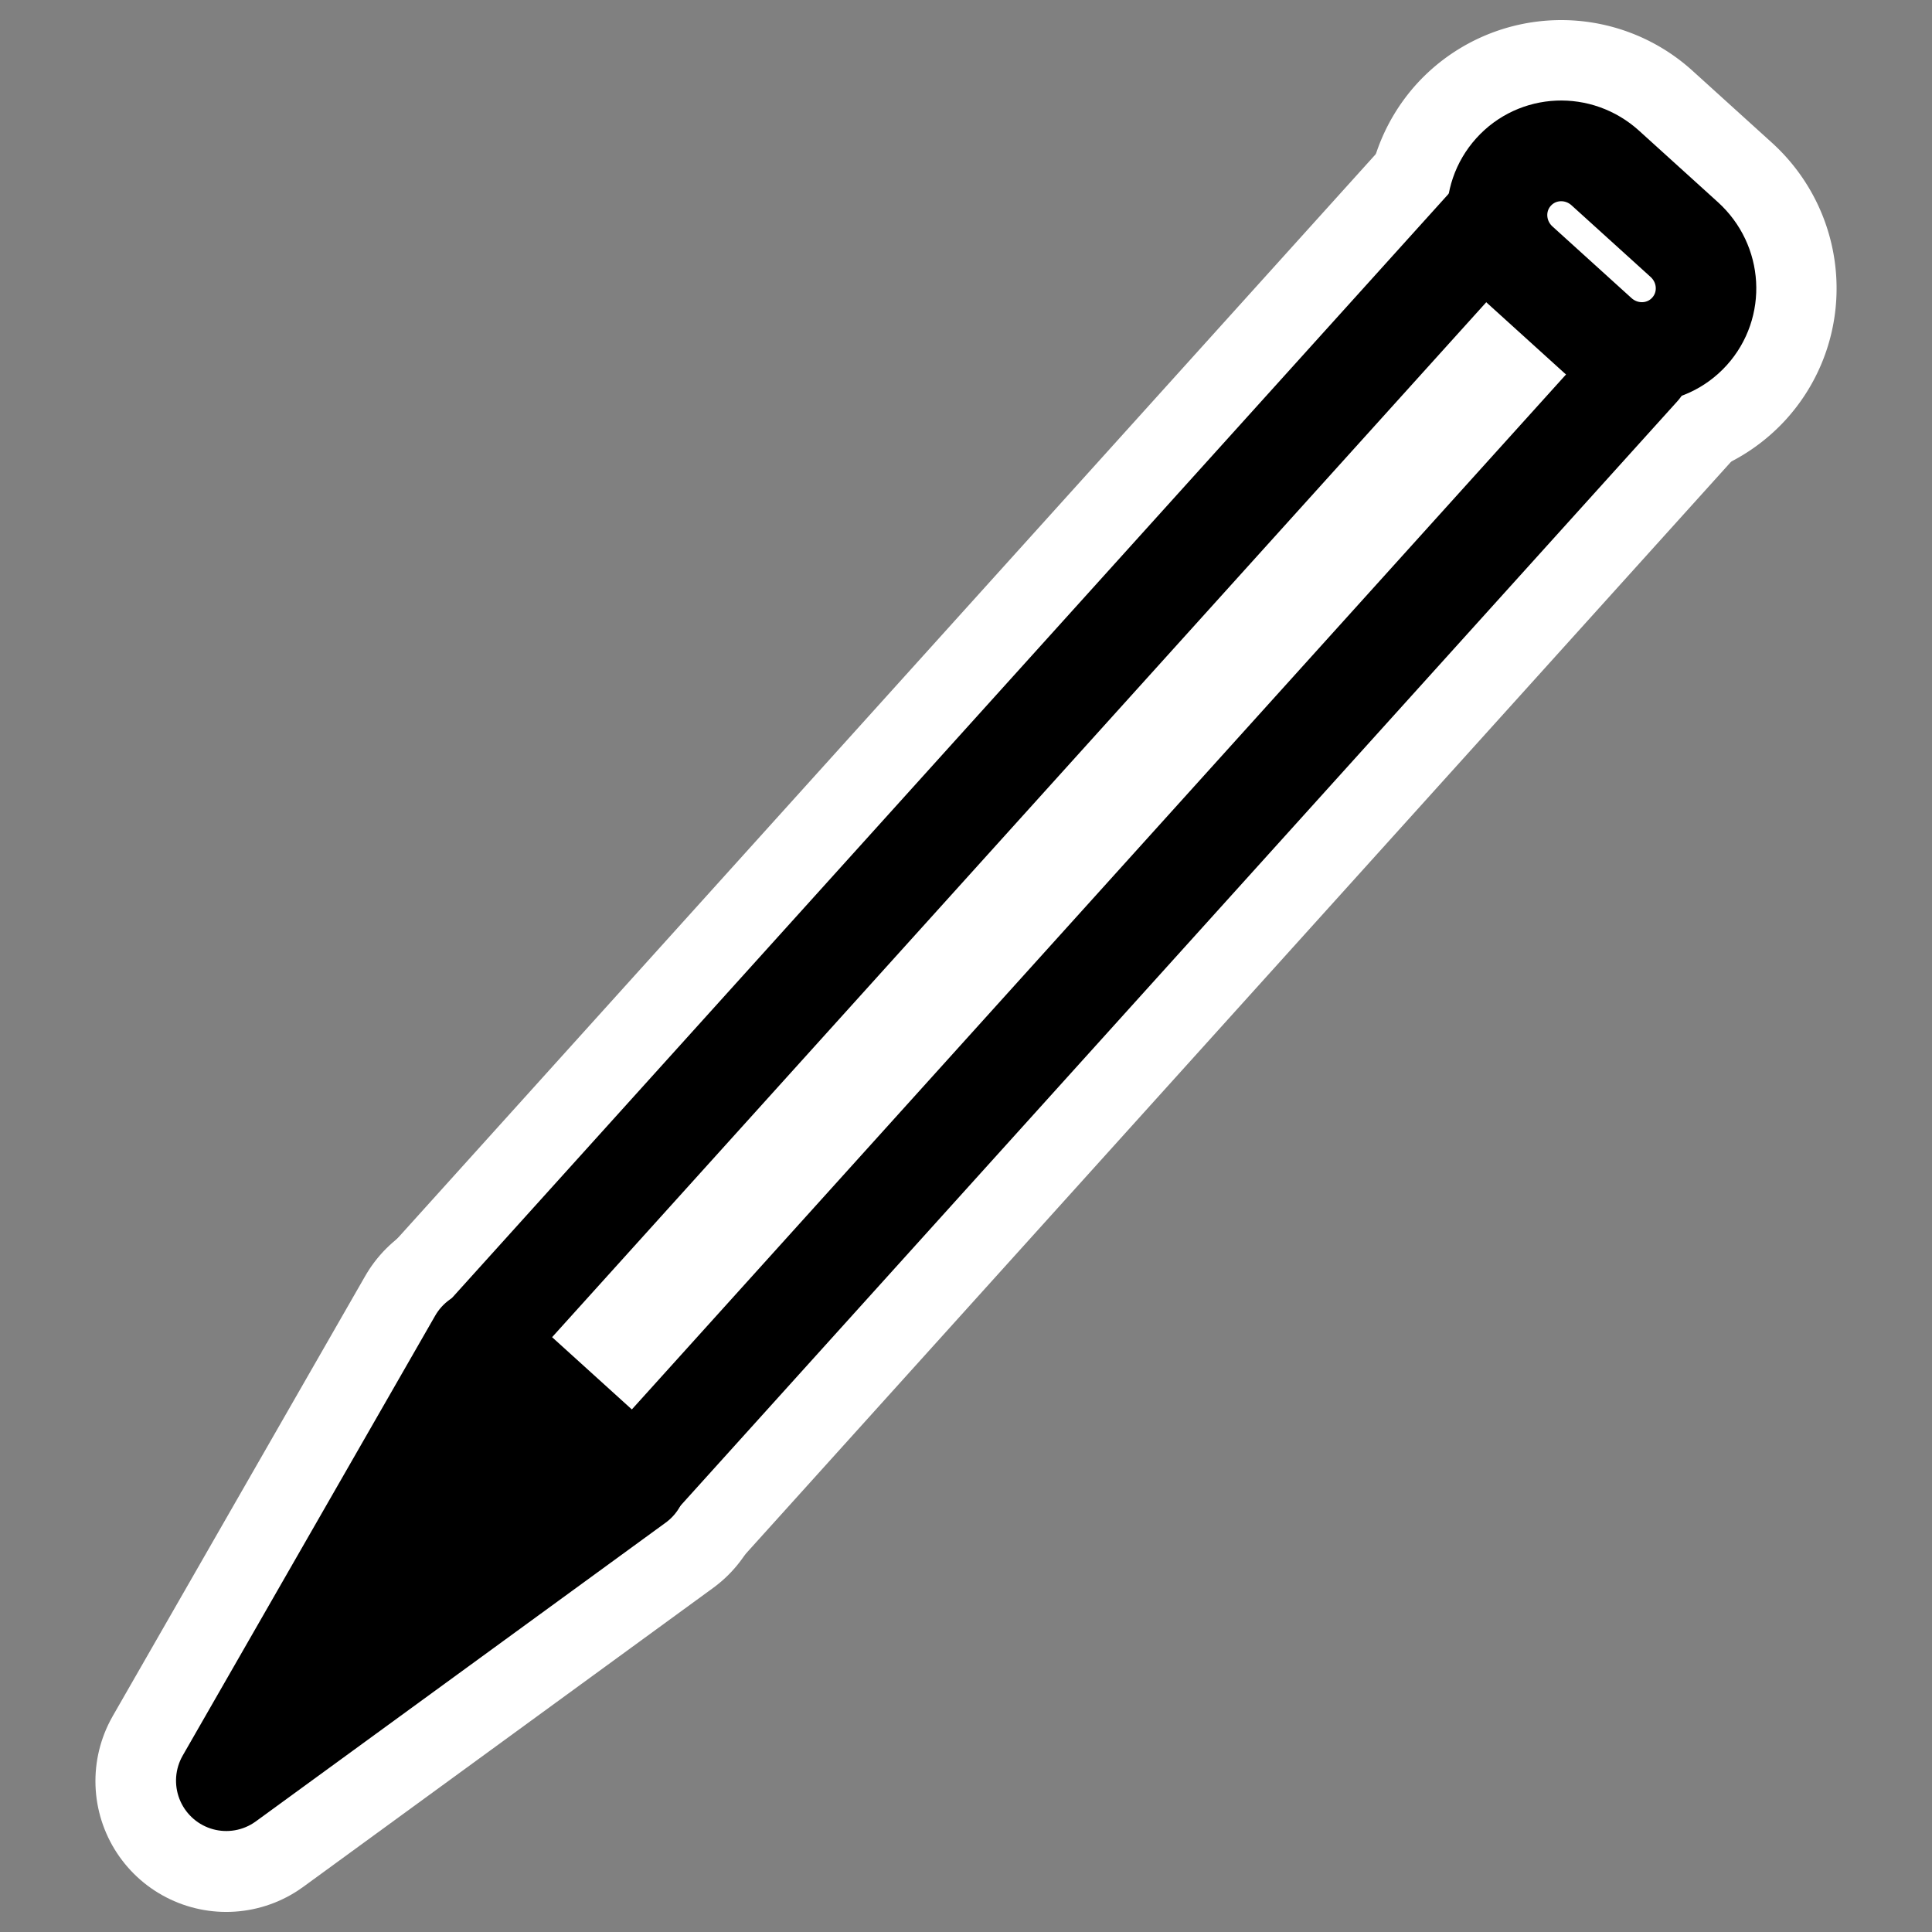
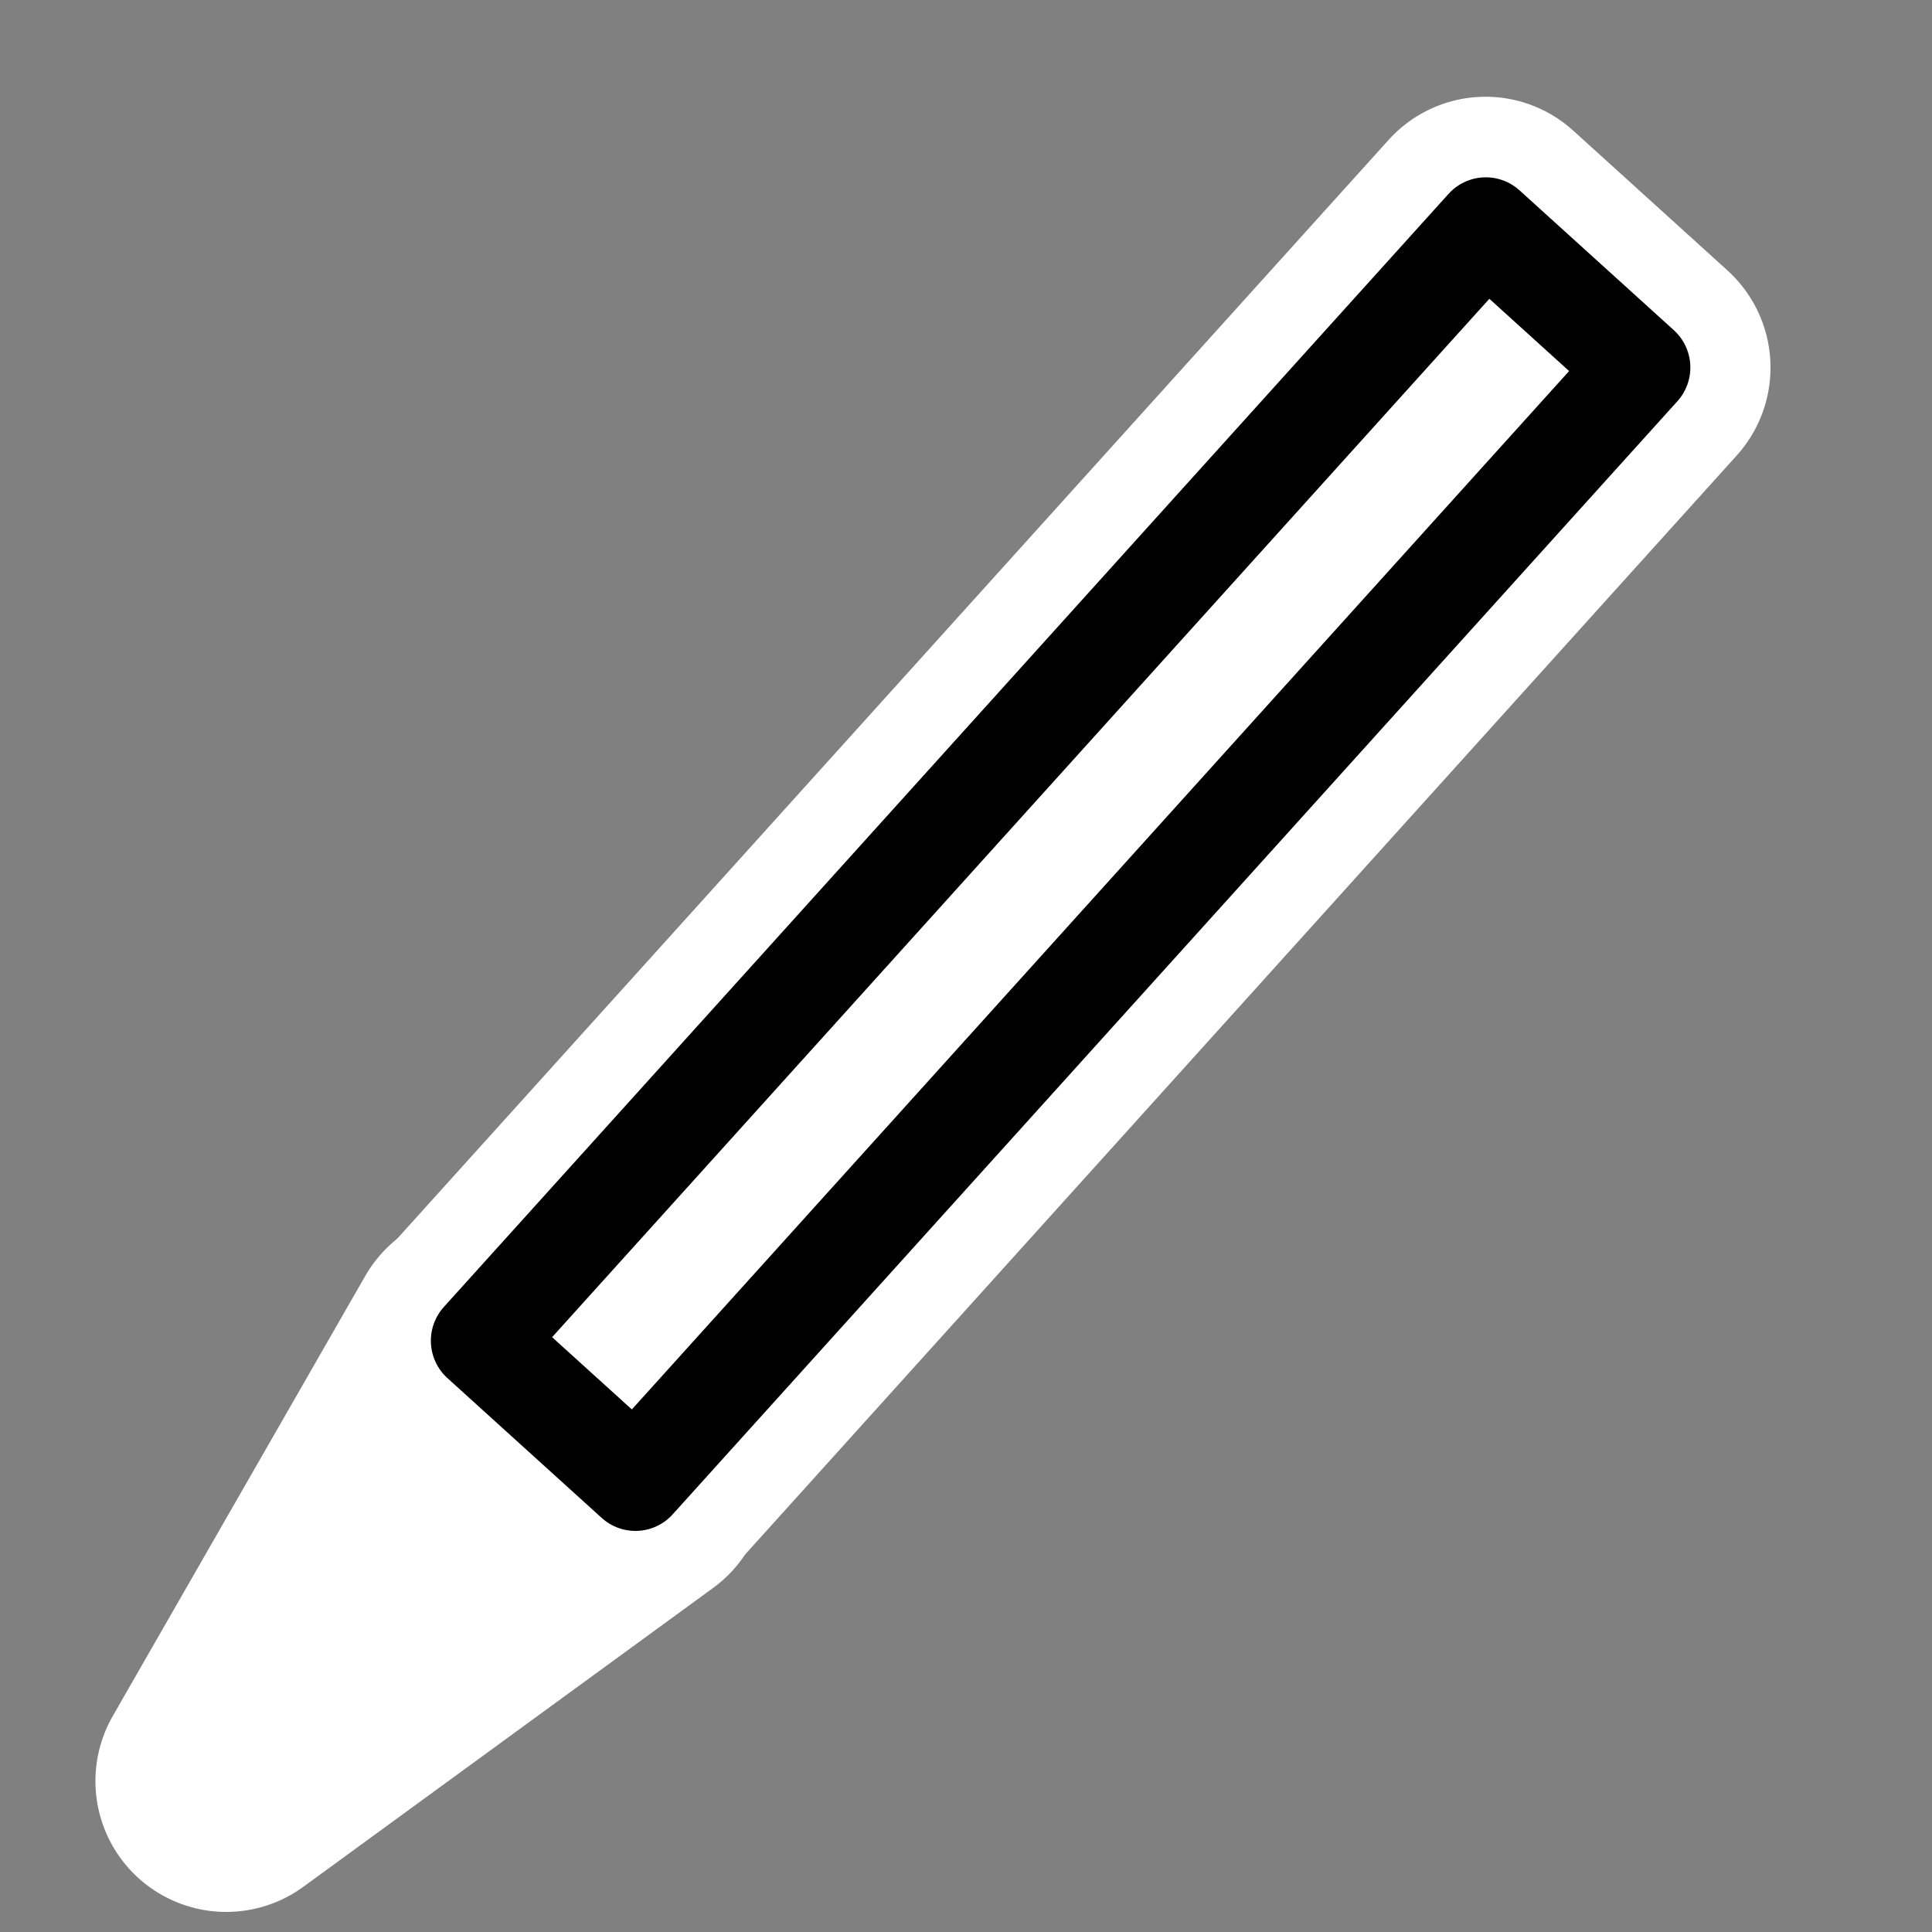
<svg xmlns="http://www.w3.org/2000/svg" viewBox="0 0 60 60" version="1.0">
  <rect x="0" y="0" width="60" height="60" fill="#808080" stroke="none" />
  <g stroke-linejoin="round" stroke="#fff" stroke-linecap="round" stroke-width="8.125" fill="none">
    <path d="M19.752 46.033L7.026 55.314l7.841-13.667 4.885 4.386z" />
    <path transform="rotate(-137.808) skewX(.133)" d="M-45.458-20.824h6.467v46.57h-6.467z" />
-     <path d="M49.611 10.417a2.008 2.008 0 002.849-.123c.745-.825.672-2.098-.162-2.854l-2.45-2.22a2.009 2.009 0 00-2.849.123 2.02 2.02 0 00.163 2.854l2.449 2.22z" />
  </g>
  <g stroke-linejoin="round" fill-rule="evenodd" stroke="#000" stroke-linecap="round">
-     <path d="M64.489 23.609l1.59-7.585 1.64 7.57-3.23.015z" transform="scale(-2.031 -2.035) rotate(42.126 87.393 -95.856)" stroke-width="1.537" />
    <path transform="scale(-2.031 -2.035) rotate(42.126 87.393 -95.856)" stroke-width="1.537" fill="#fff" d="M64.511 23.617h3.181V46.52h-3.181z" />
-     <path d="M61.966 18.726a.62.62 0 11-1.241 0 .62.62 0 011.241 0z" transform="matrix(-.991 -.898 .896 -.993 54.195 125.465)" stroke-width="2.336" />
-     <path d="M65.32 46.449c-.554 0-1 .44-1 .986s.446.986 1 .986h1.627c.554 0 1-.44 1-.986s-.446-.986-1-.986H65.32z" transform="scale(-2.031 -2.035) rotate(42.126 87.393 -95.856)" stroke-width="1.537" fill="#fff" />
  </g>
</svg>